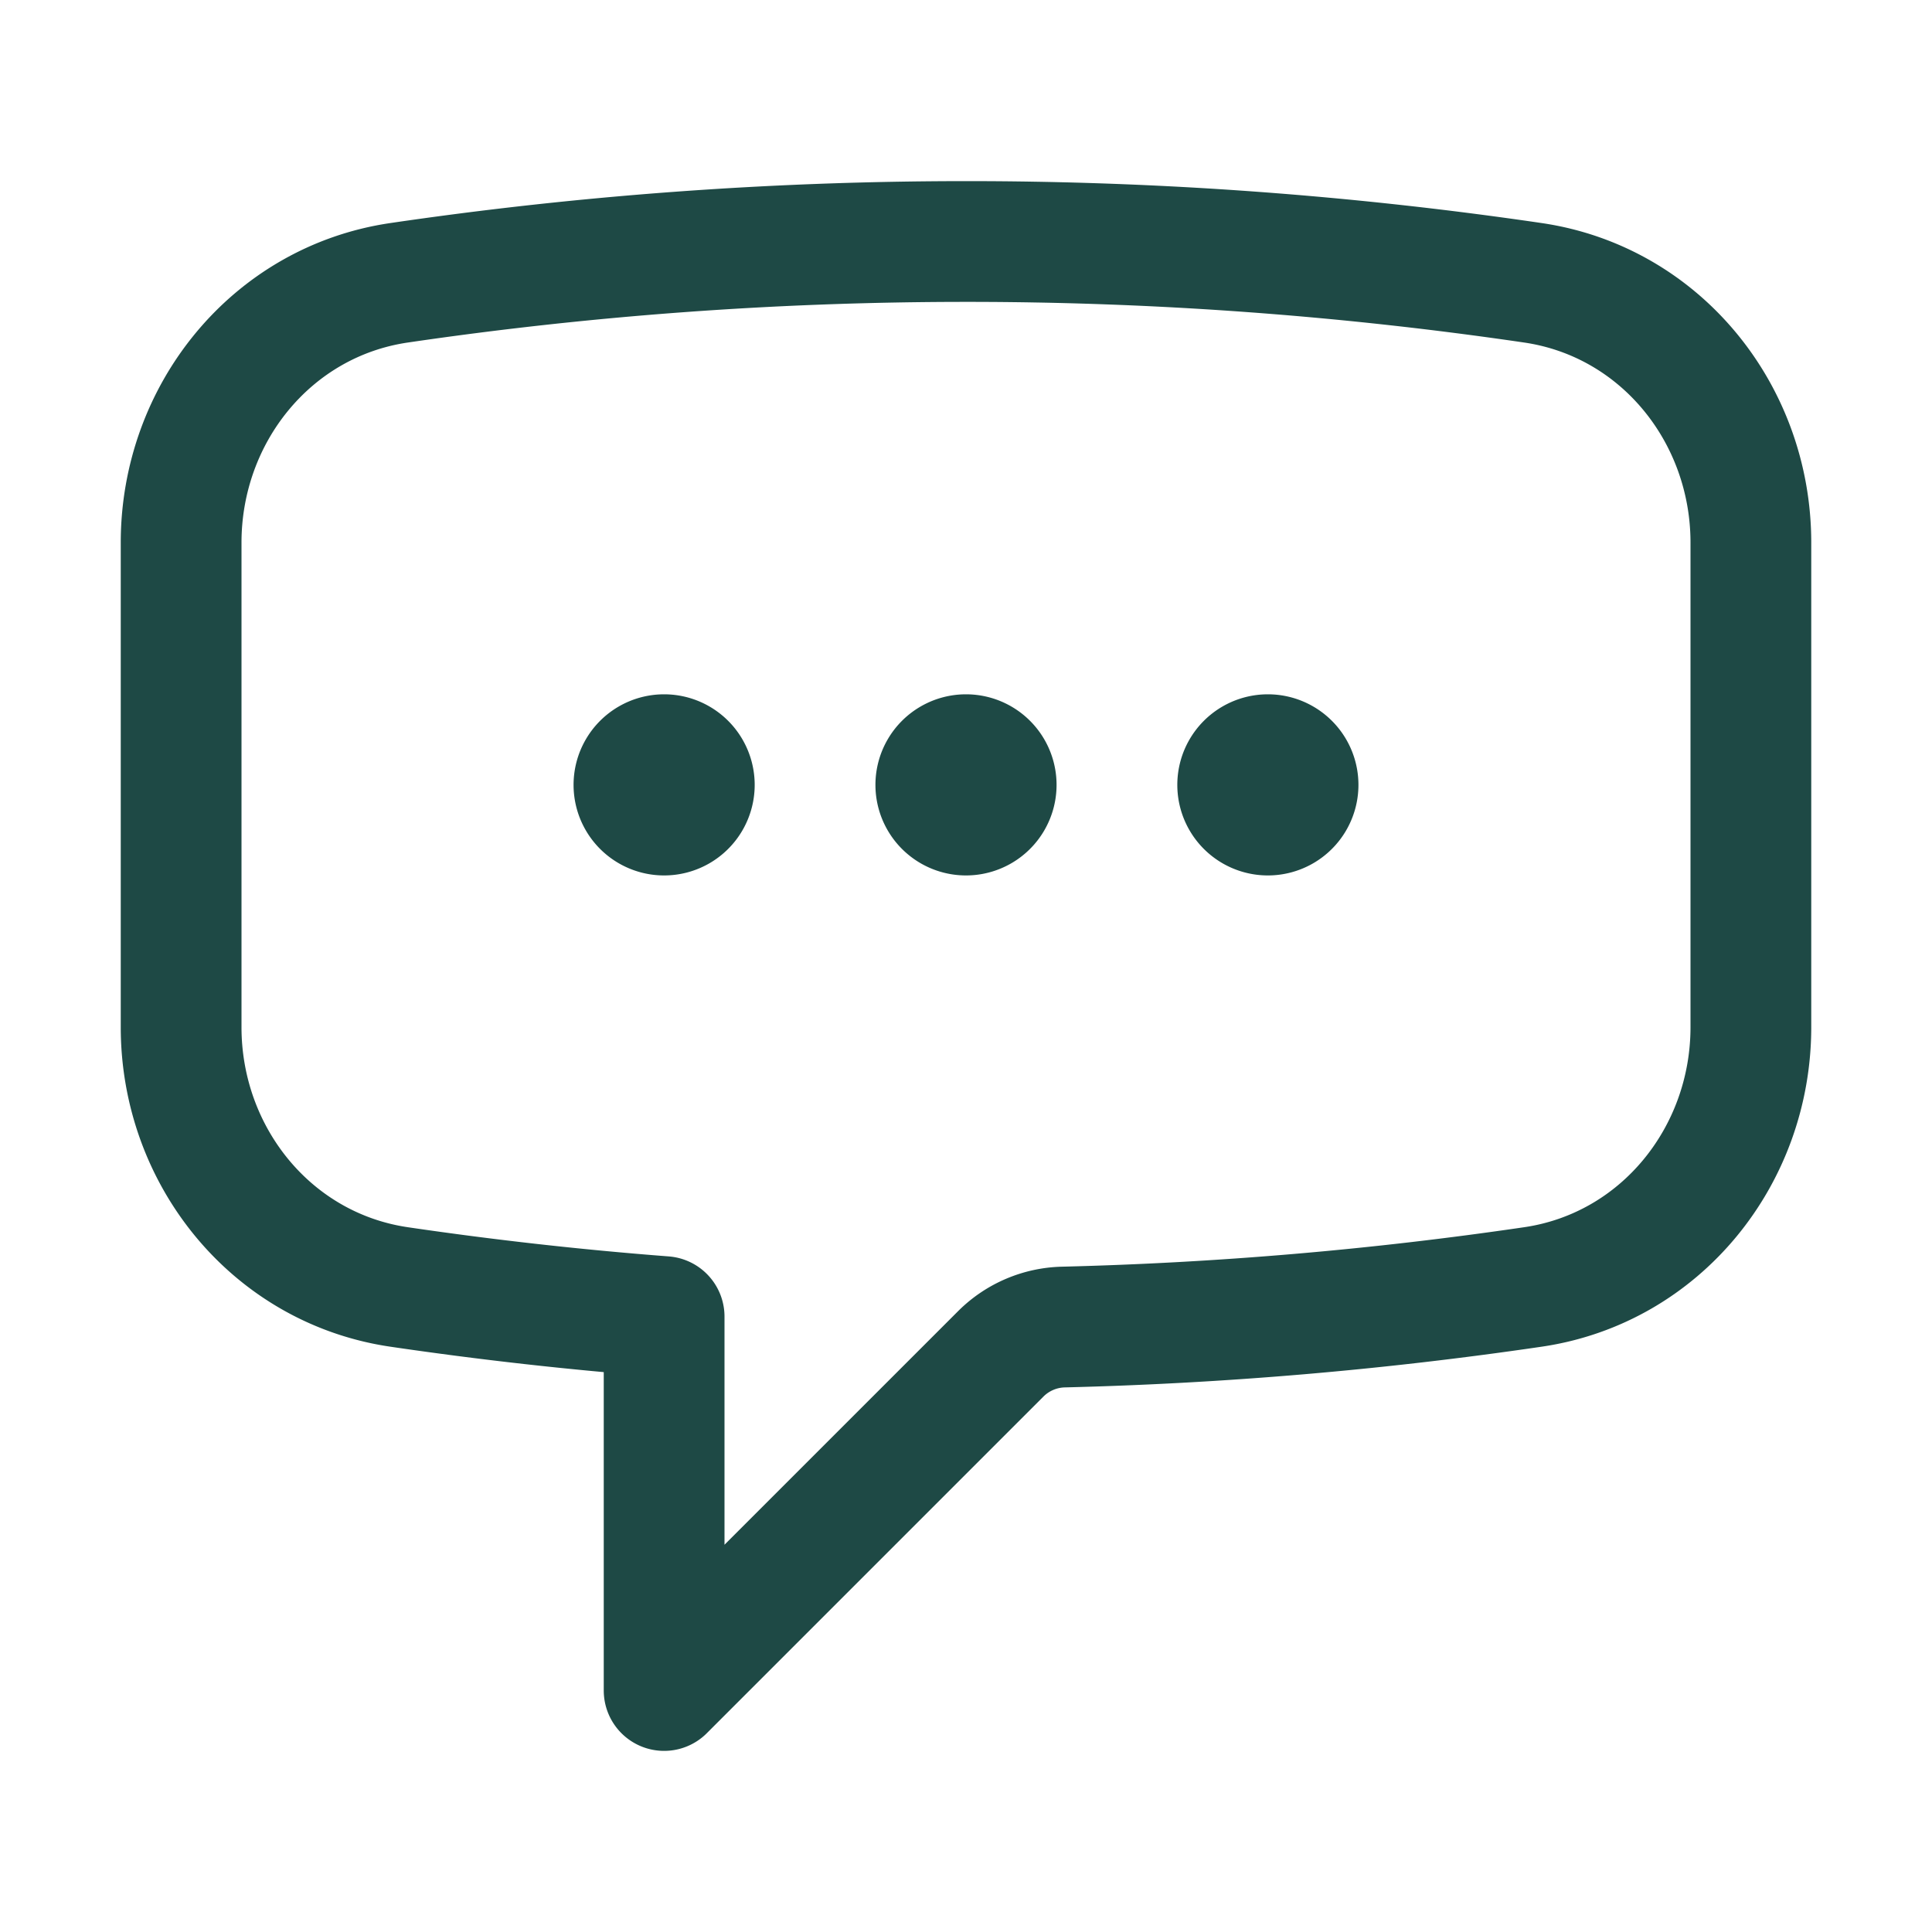
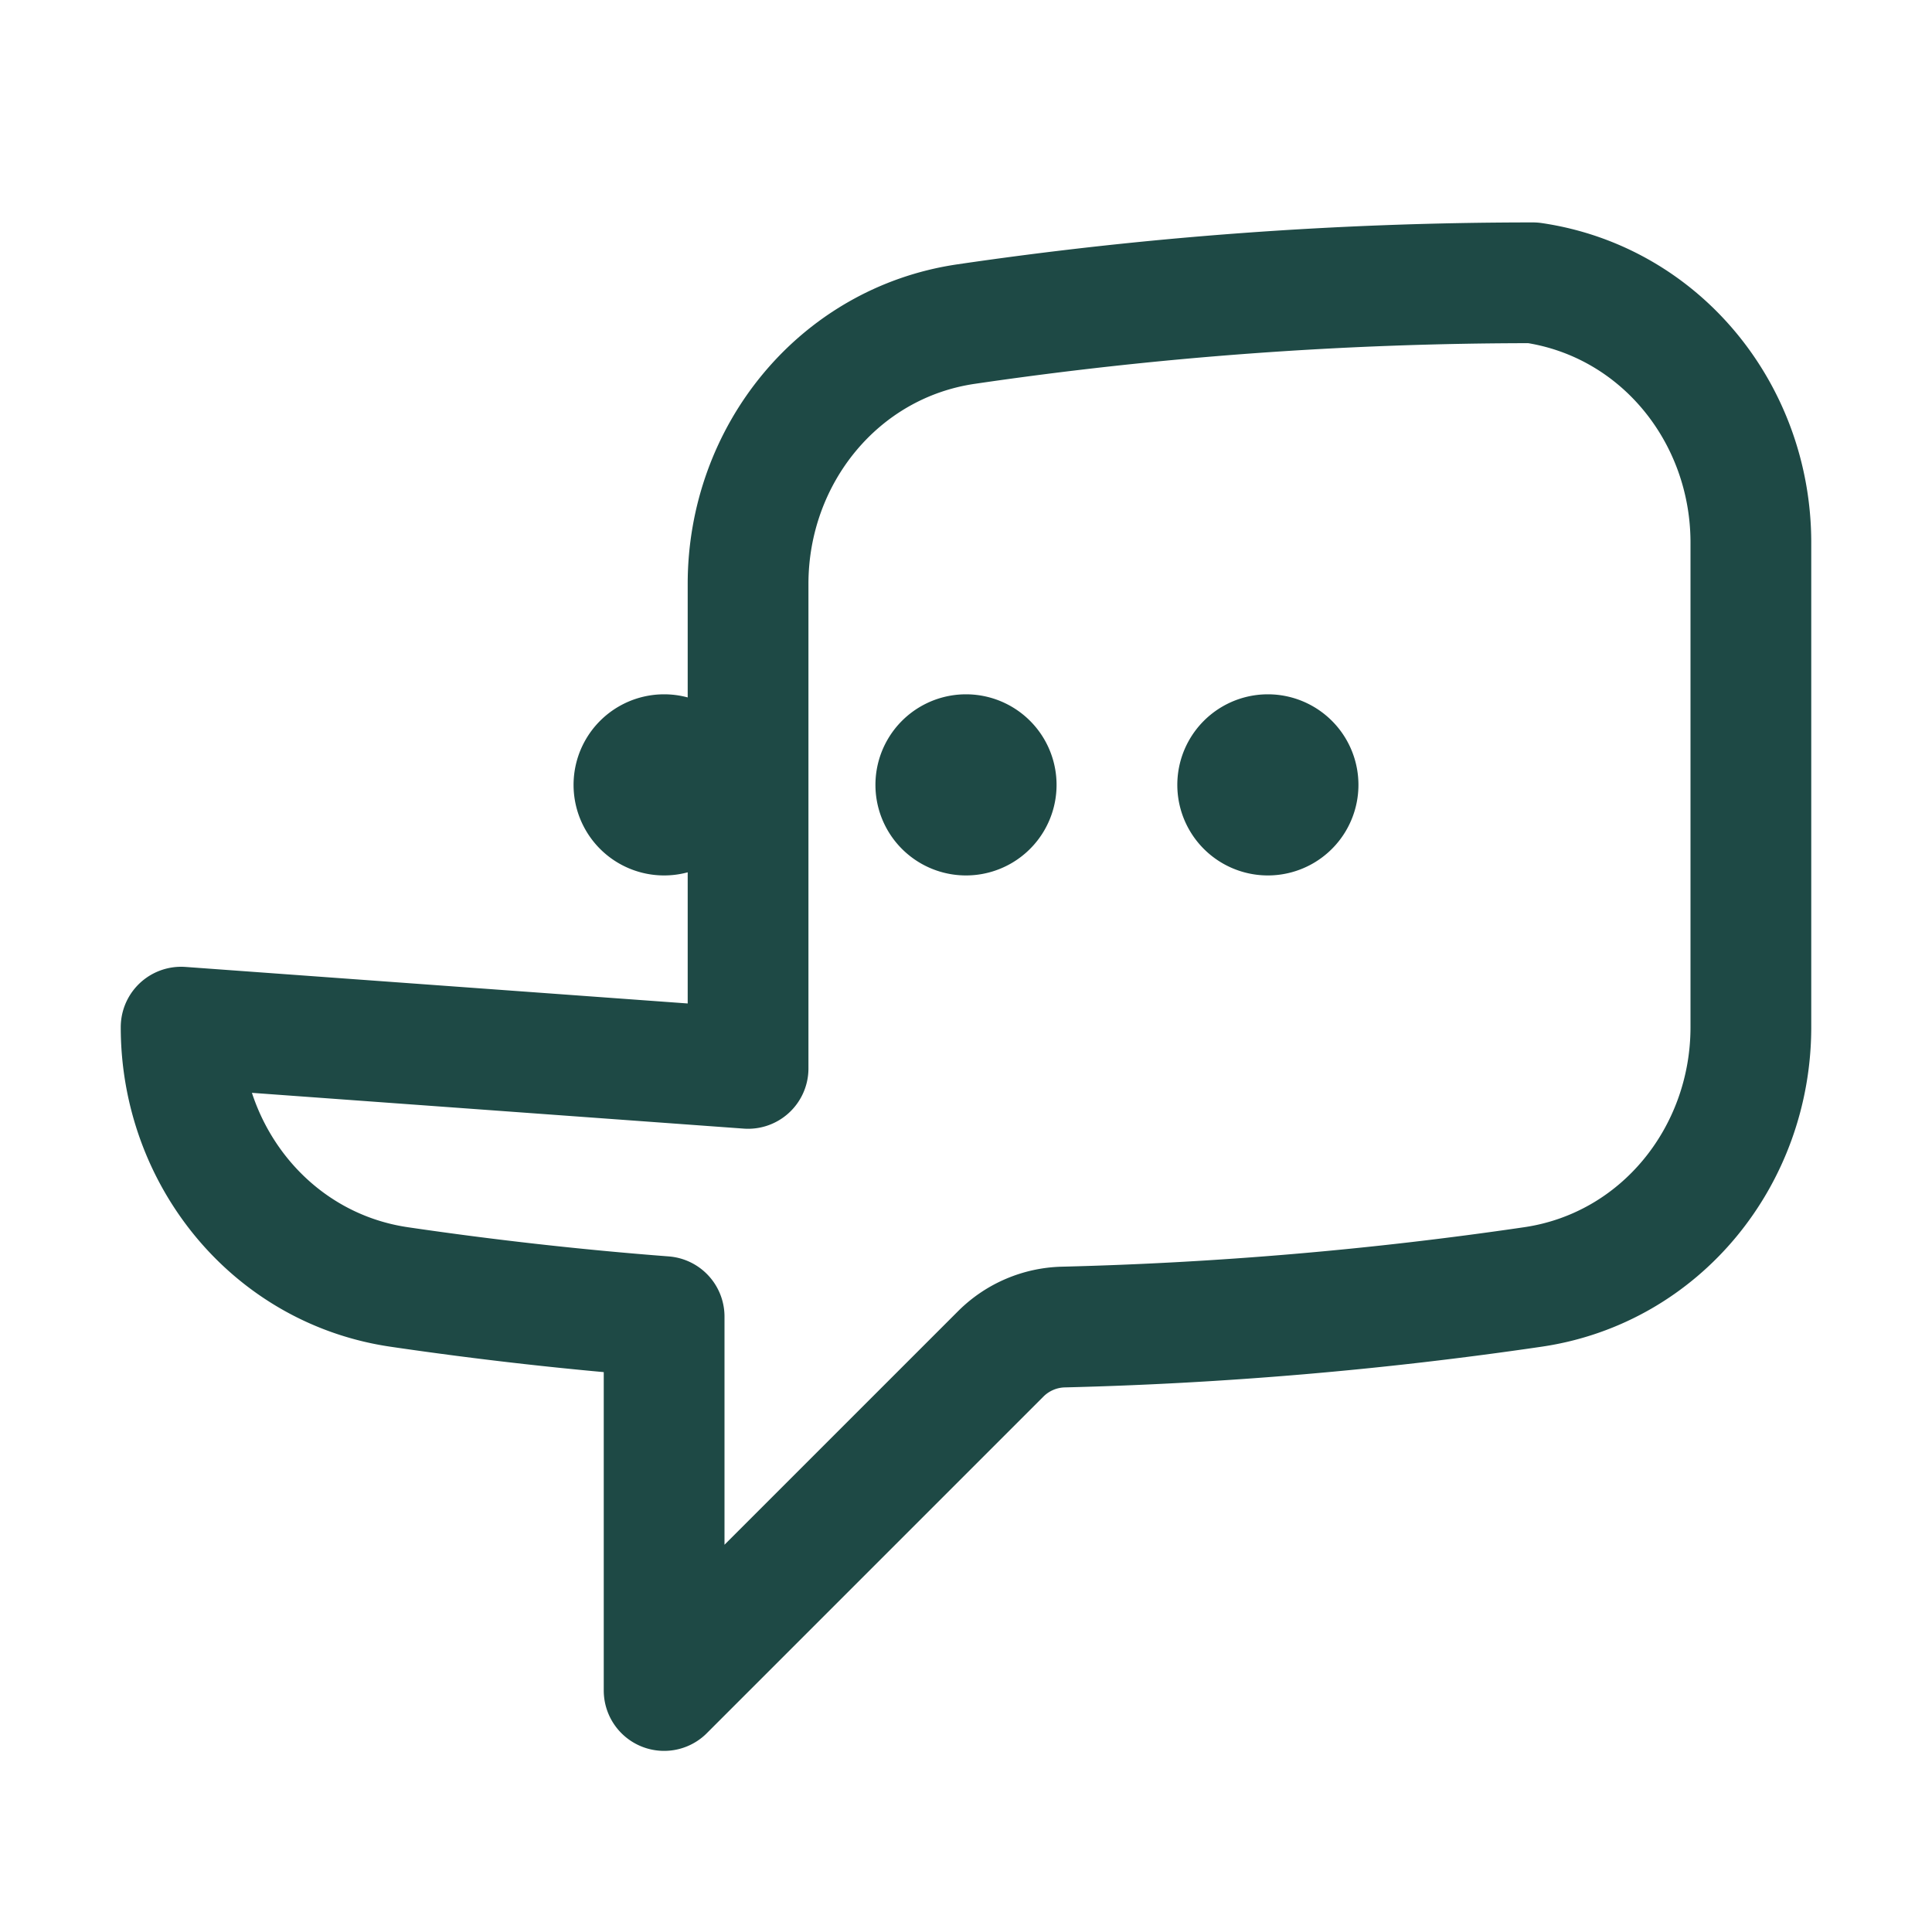
<svg xmlns="http://www.w3.org/2000/svg" viewBox="0 0 40 40" fill="none">
-   <path stroke="#1E4945" stroke-linecap="round" stroke-linejoin="round" stroke-width="2.5" d="M14.375 16.25a.625.625 0 11-1.25 0 .625.625 0 011.25 0zm0 0h-.625m6.875 0a.625.625 0 11-1.25 0 .625.625 0 011.25 0zm0 0H20m6.875 0a.625.625 0 11-1.25 0 .625.625 0 011.25 0zm0 0h-.625m-22.5 5.016c0 2.668 1.872 4.99 4.512 5.379 1.81.266 3.64.472 5.488.614V35l6.973-6.973a1.9 1.9 0 011.296-.552 80.477 80.477 0 009.719-.83c2.64-.388 4.512-2.71 4.512-5.38v-10.03c0-2.67-1.872-4.992-4.512-5.38A80.656 80.656 0 0020 5c-3.987 0-7.906.292-11.738.855-2.64.388-4.512 2.71-4.512 5.38v10.03z" />
+   <path stroke="#1E4945" stroke-linecap="round" stroke-linejoin="round" stroke-width="2.5" d="M14.375 16.25a.625.625 0 11-1.25 0 .625.625 0 011.25 0zm0 0h-.625m6.875 0a.625.625 0 11-1.25 0 .625.625 0 011.25 0zm0 0H20m6.875 0a.625.625 0 11-1.25 0 .625.625 0 011.25 0zm0 0h-.625m-22.5 5.016c0 2.668 1.872 4.99 4.512 5.379 1.81.266 3.64.472 5.488.614V35l6.973-6.973a1.9 1.9 0 011.296-.552 80.477 80.477 0 009.719-.83c2.64-.388 4.512-2.71 4.512-5.38v-10.03c0-2.67-1.872-4.992-4.512-5.38c-3.987 0-7.906.292-11.738.855-2.64.388-4.512 2.71-4.512 5.38v10.03z" />
</svg>